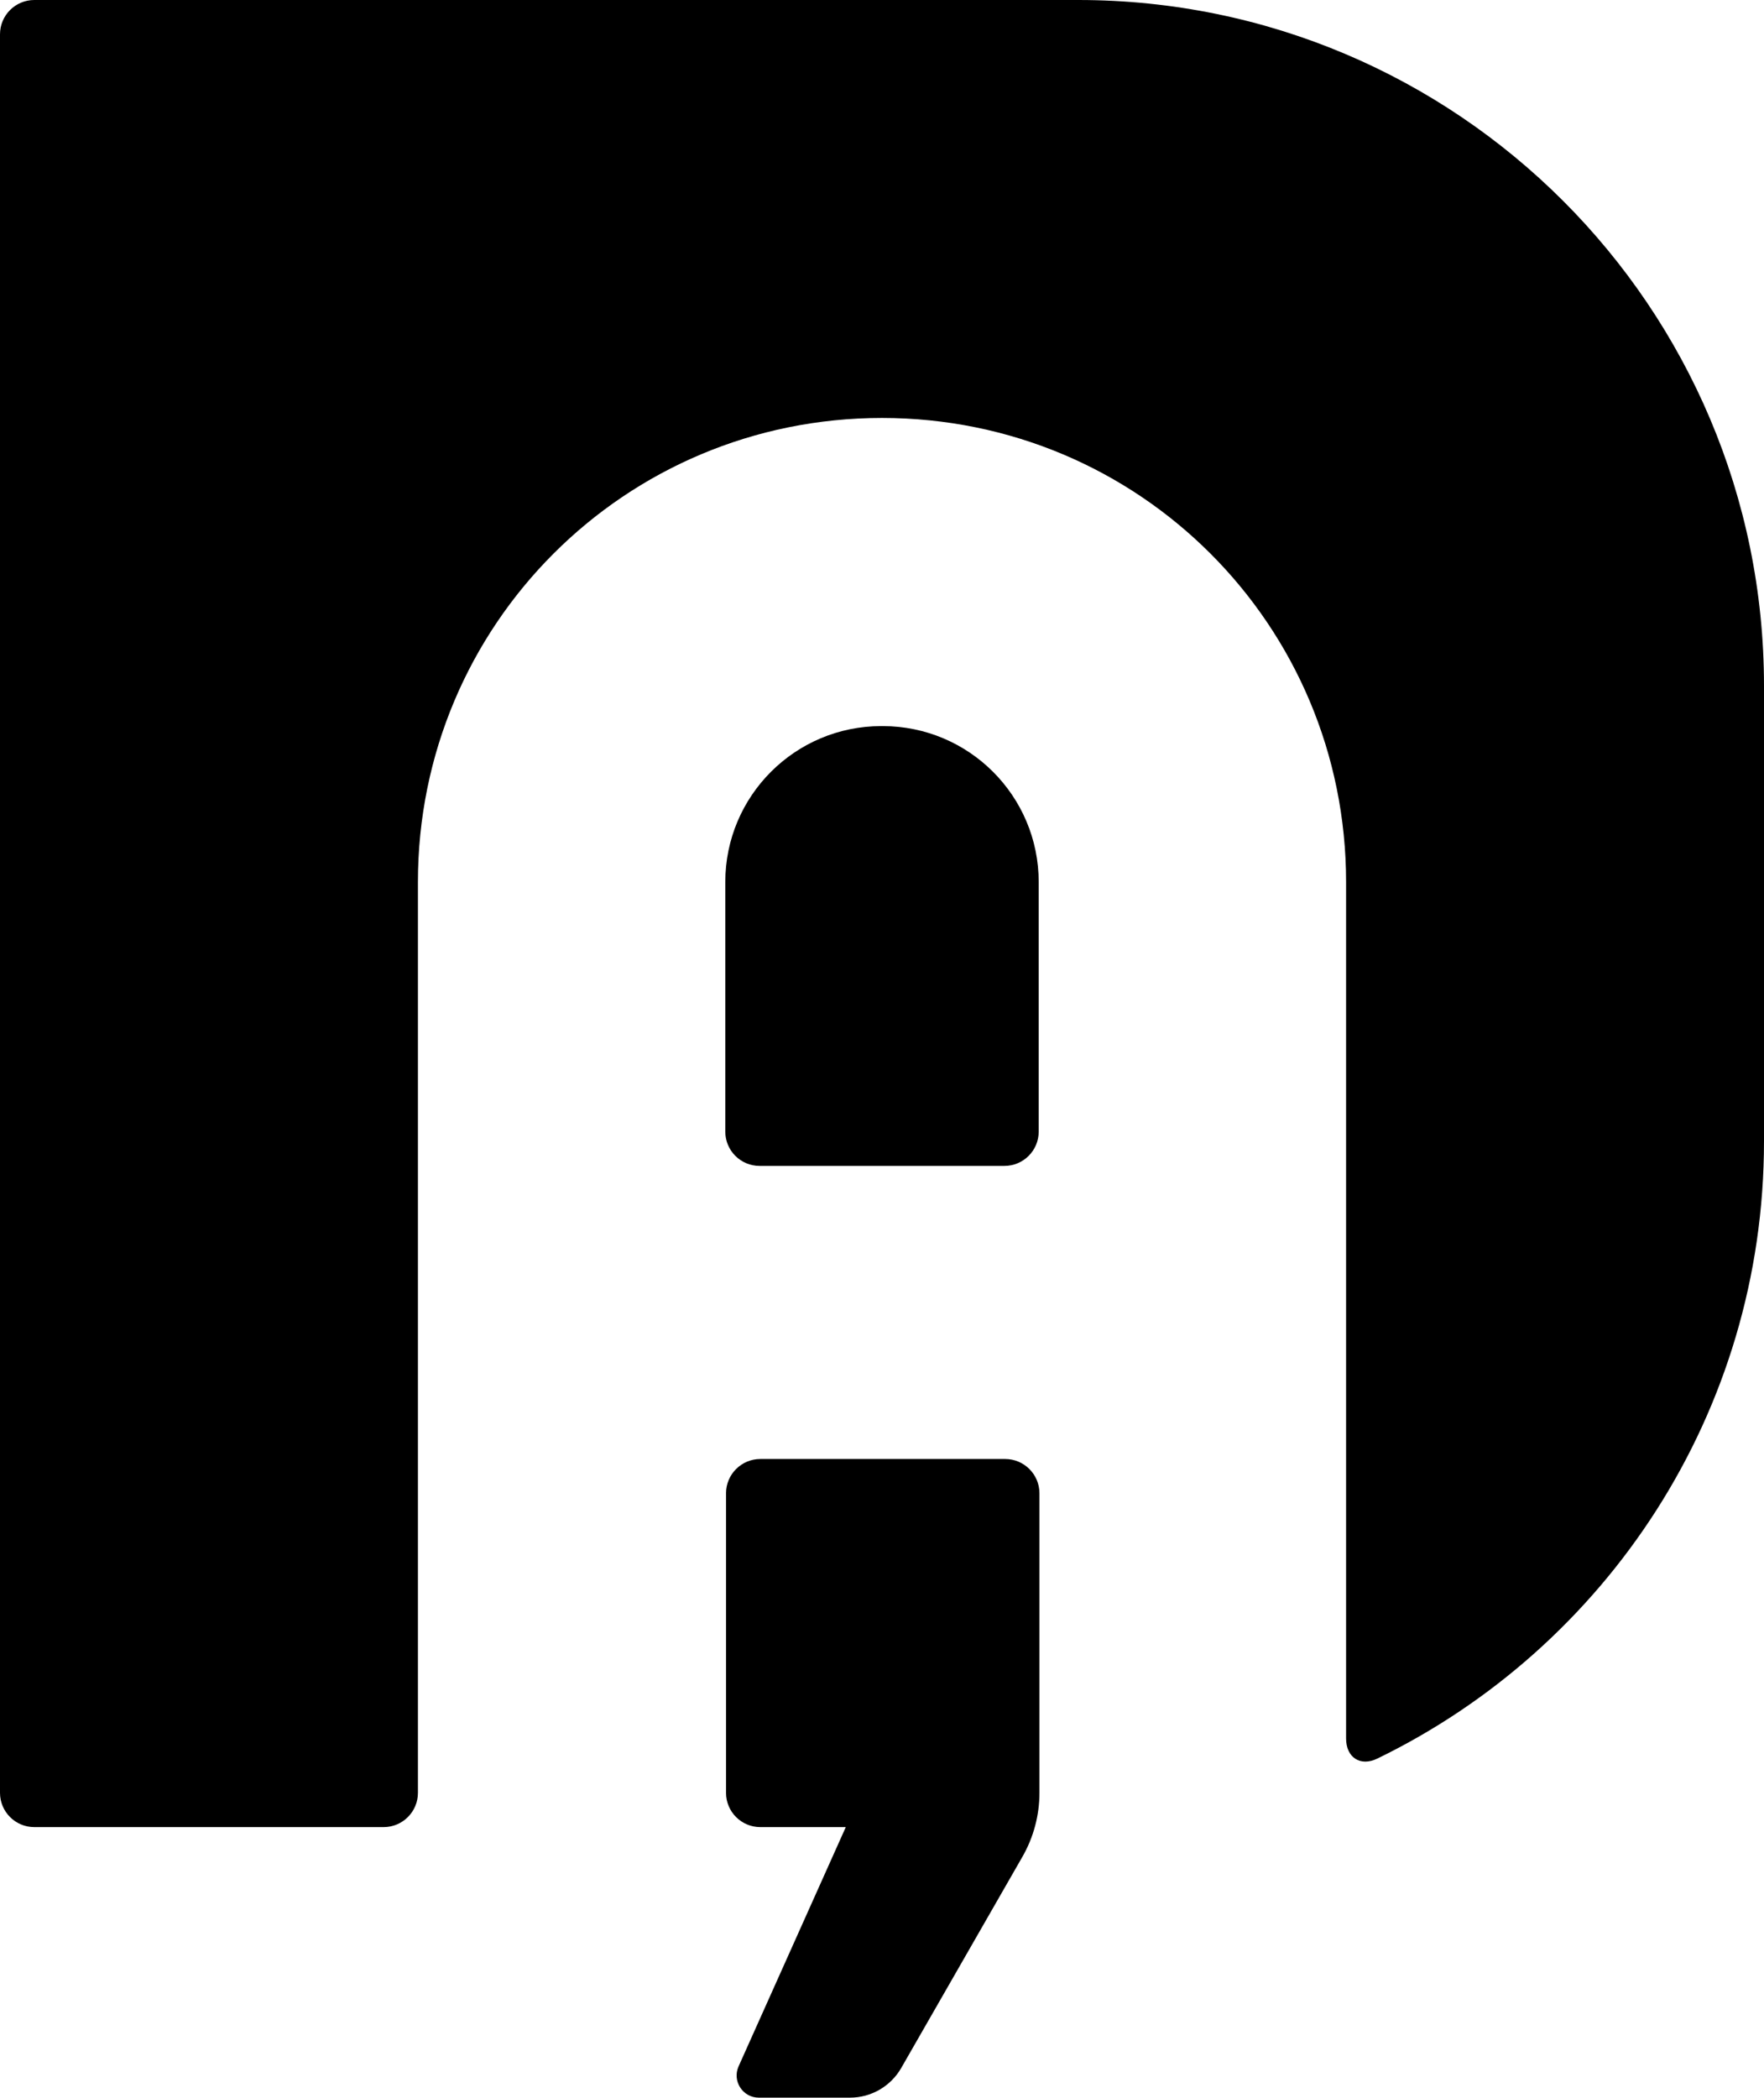
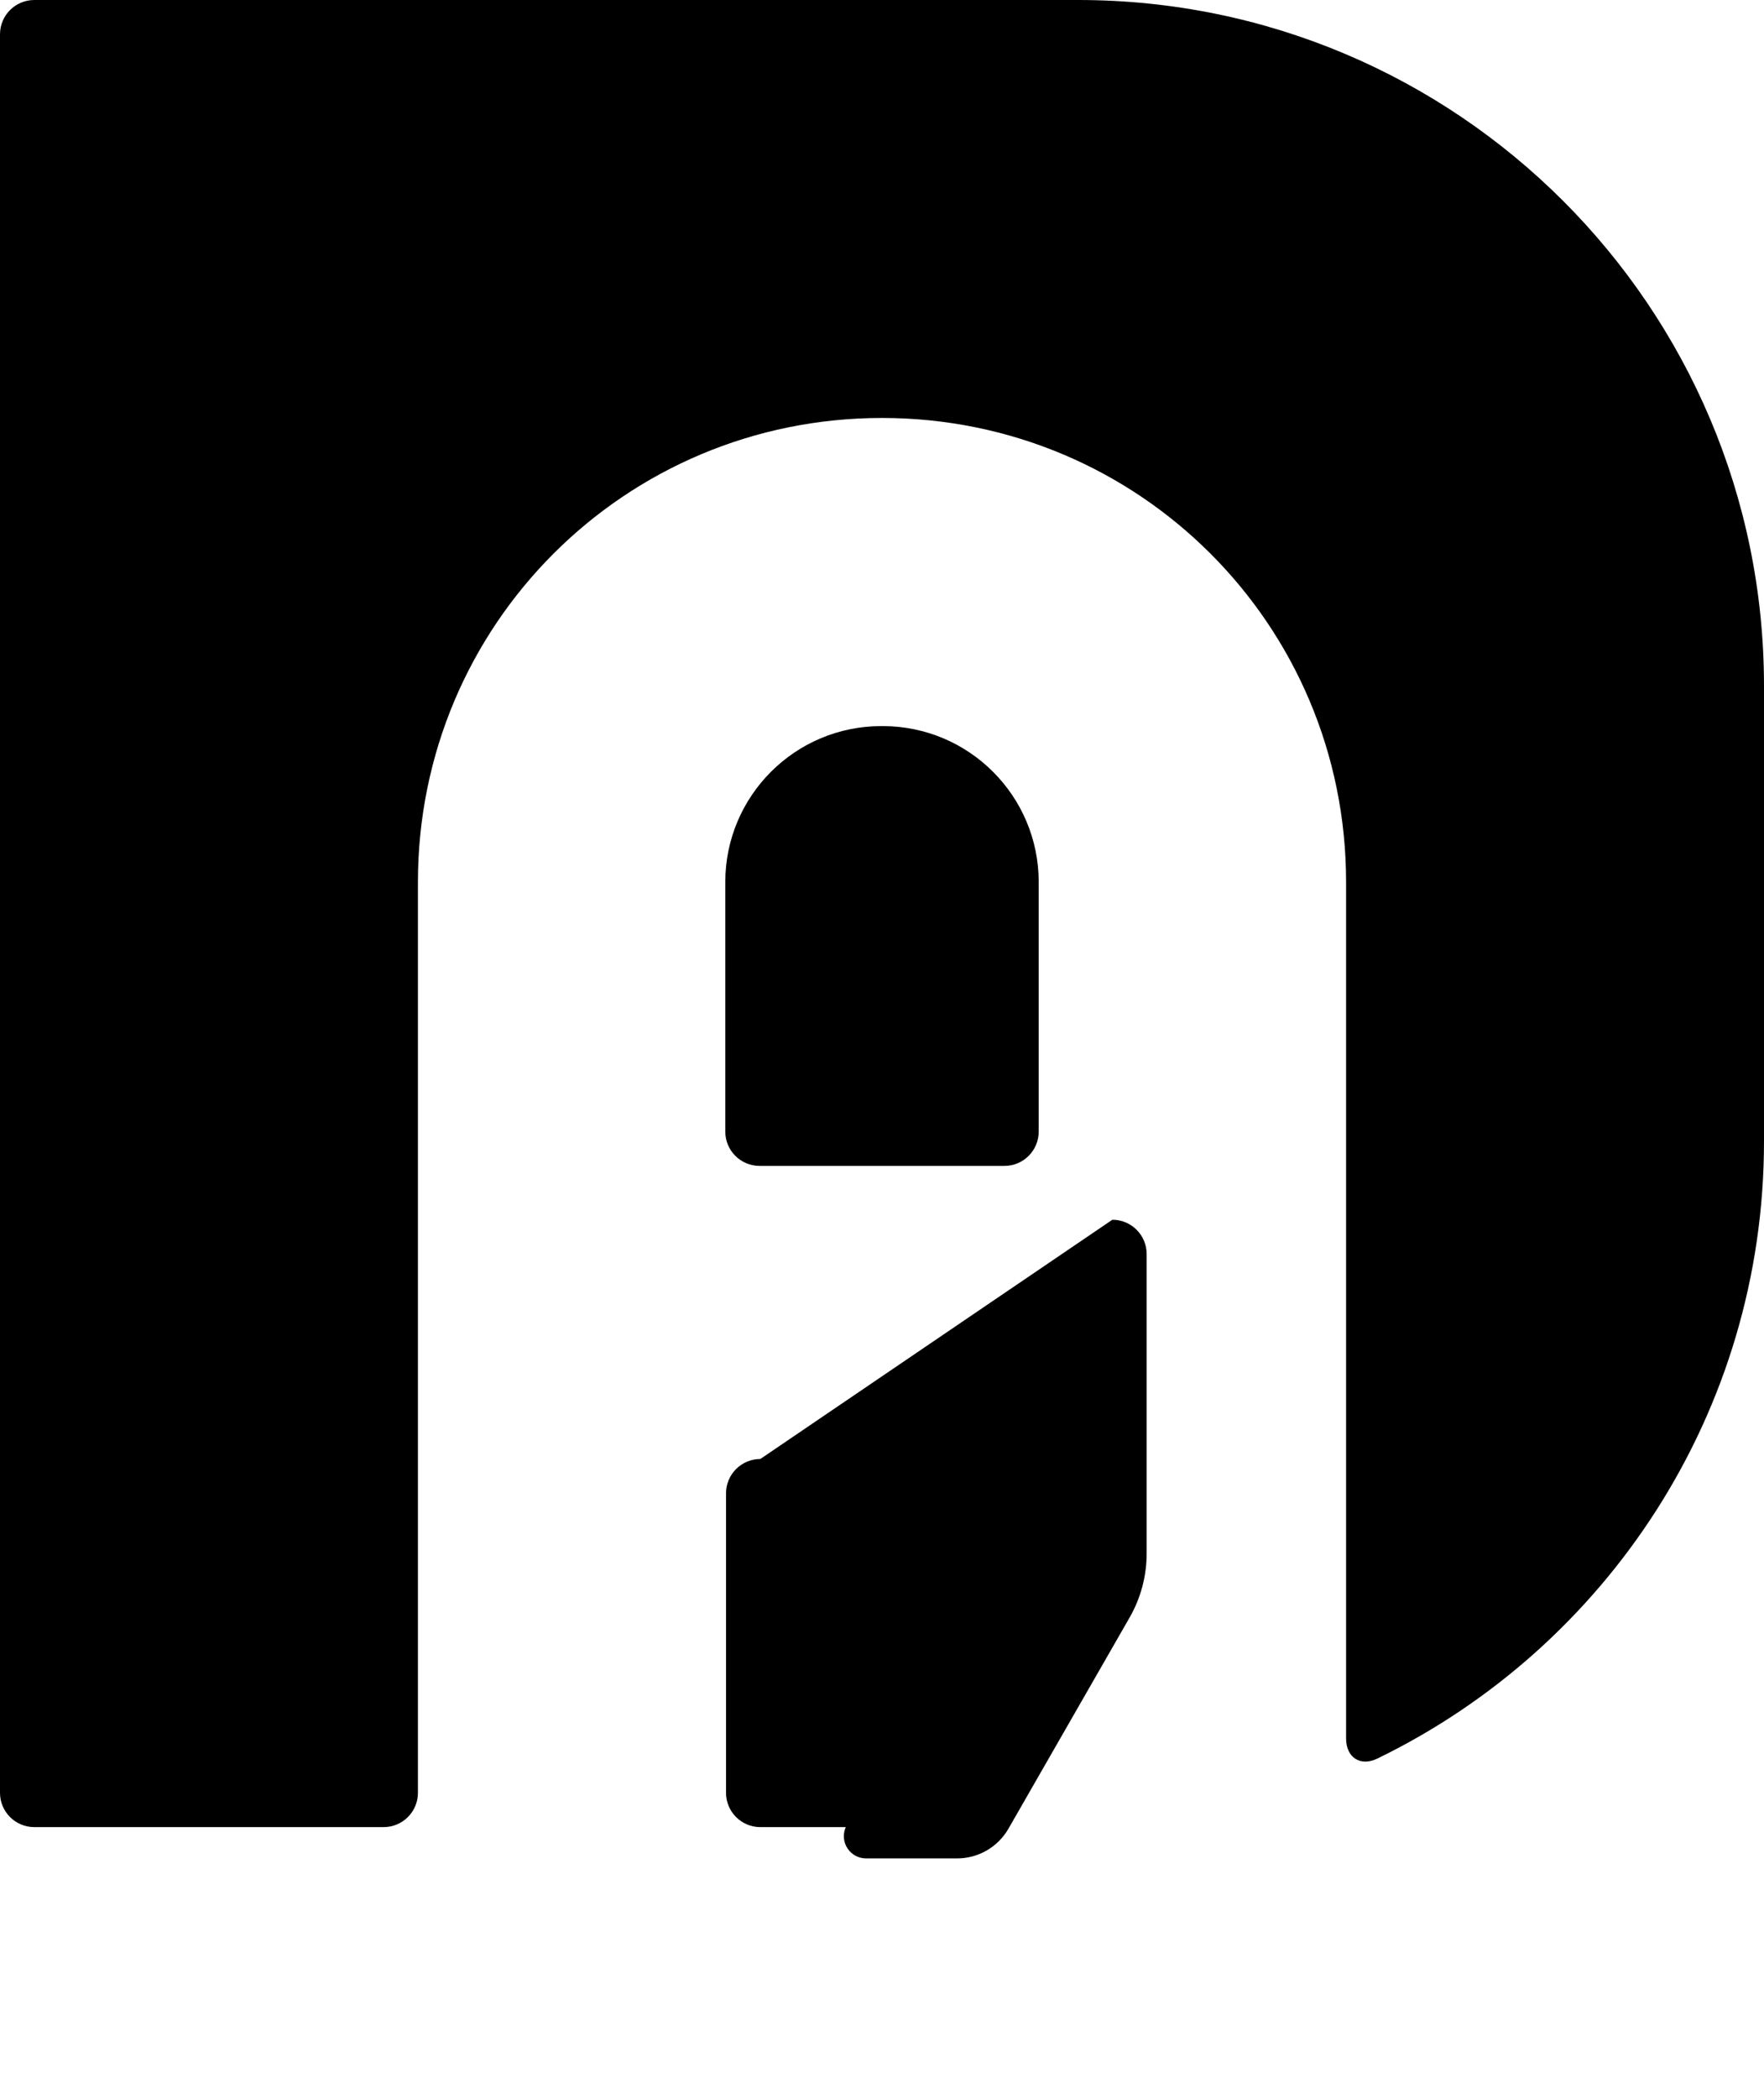
<svg xmlns="http://www.w3.org/2000/svg" version="1.1" id="svg1" x="0px" y="0px" viewBox="0 0 500 594.506" style="enable-background:new 0 0 500 594.506;" xml:space="preserve">
-   <path id="path122_1_" d="M9.721,0C4.354,0,0,4.353,0,9.721v498.387c0,5.368,4.354,9.719,9.721,9.719h99.02  c5.367,0,9.719-4.351,9.719-9.719V249.996c0-72.874,58.669-131.541,131.543-131.541s131.541,58.667,131.541,131.541v242.715  c0,5.368,4.017,8.039,8.846,5.695C455.269,466.911,500,400.398,500,323.434V194.393C500,87.032,412.967,0,305.607,0H9.721z   M249.791,205.787c-24.416,0-44.209,19.793-44.209,44.209v70.719c0,5.368,4.354,9.719,9.721,9.719h69.396  c5.367,0,9.719-4.351,9.719-9.719v-70.719c0-24.416-19.792-44.209-44.209-44.209H249.791z M215.51,413.5  c-5.367,0-9.719,4.353-9.719,9.721v84.887c0,5.368,4.352,9.719,9.719,9.719h24.225l-30.387,67.811  c-1.866,4.165,1.182,8.87,5.746,8.869h25.814c6.013-0.001,11.563-3.219,14.555-8.434l34.326-59.816  c3.17-5.523,4.84-11.78,4.84-18.149v-84.887c0-5.368-4.354-9.721-9.721-9.721L215.51,413.5z" />
+   <path id="path122_1_" d="M9.721,0C4.354,0,0,4.353,0,9.721v498.387c0,5.368,4.354,9.719,9.721,9.719h99.02  c5.367,0,9.719-4.351,9.719-9.719V249.996c0-72.874,58.669-131.541,131.543-131.541s131.541,58.667,131.541,131.541v242.715  c0,5.368,4.017,8.039,8.846,5.695C455.269,466.911,500,400.398,500,323.434V194.393C500,87.032,412.967,0,305.607,0H9.721z   M249.791,205.787c-24.416,0-44.209,19.793-44.209,44.209v70.719c0,5.368,4.354,9.719,9.721,9.719h69.396  c5.367,0,9.719-4.351,9.719-9.719v-70.719c0-24.416-19.792-44.209-44.209-44.209H249.791z M215.51,413.5  c-5.367,0-9.719,4.353-9.719,9.721v84.887c0,5.368,4.352,9.719,9.719,9.719h24.225c-1.866,4.165,1.182,8.87,5.746,8.869h25.814c6.013-0.001,11.563-3.219,14.555-8.434l34.326-59.816  c3.17-5.523,4.84-11.78,4.84-18.149v-84.887c0-5.368-4.354-9.721-9.721-9.721L215.51,413.5z" />
</svg>